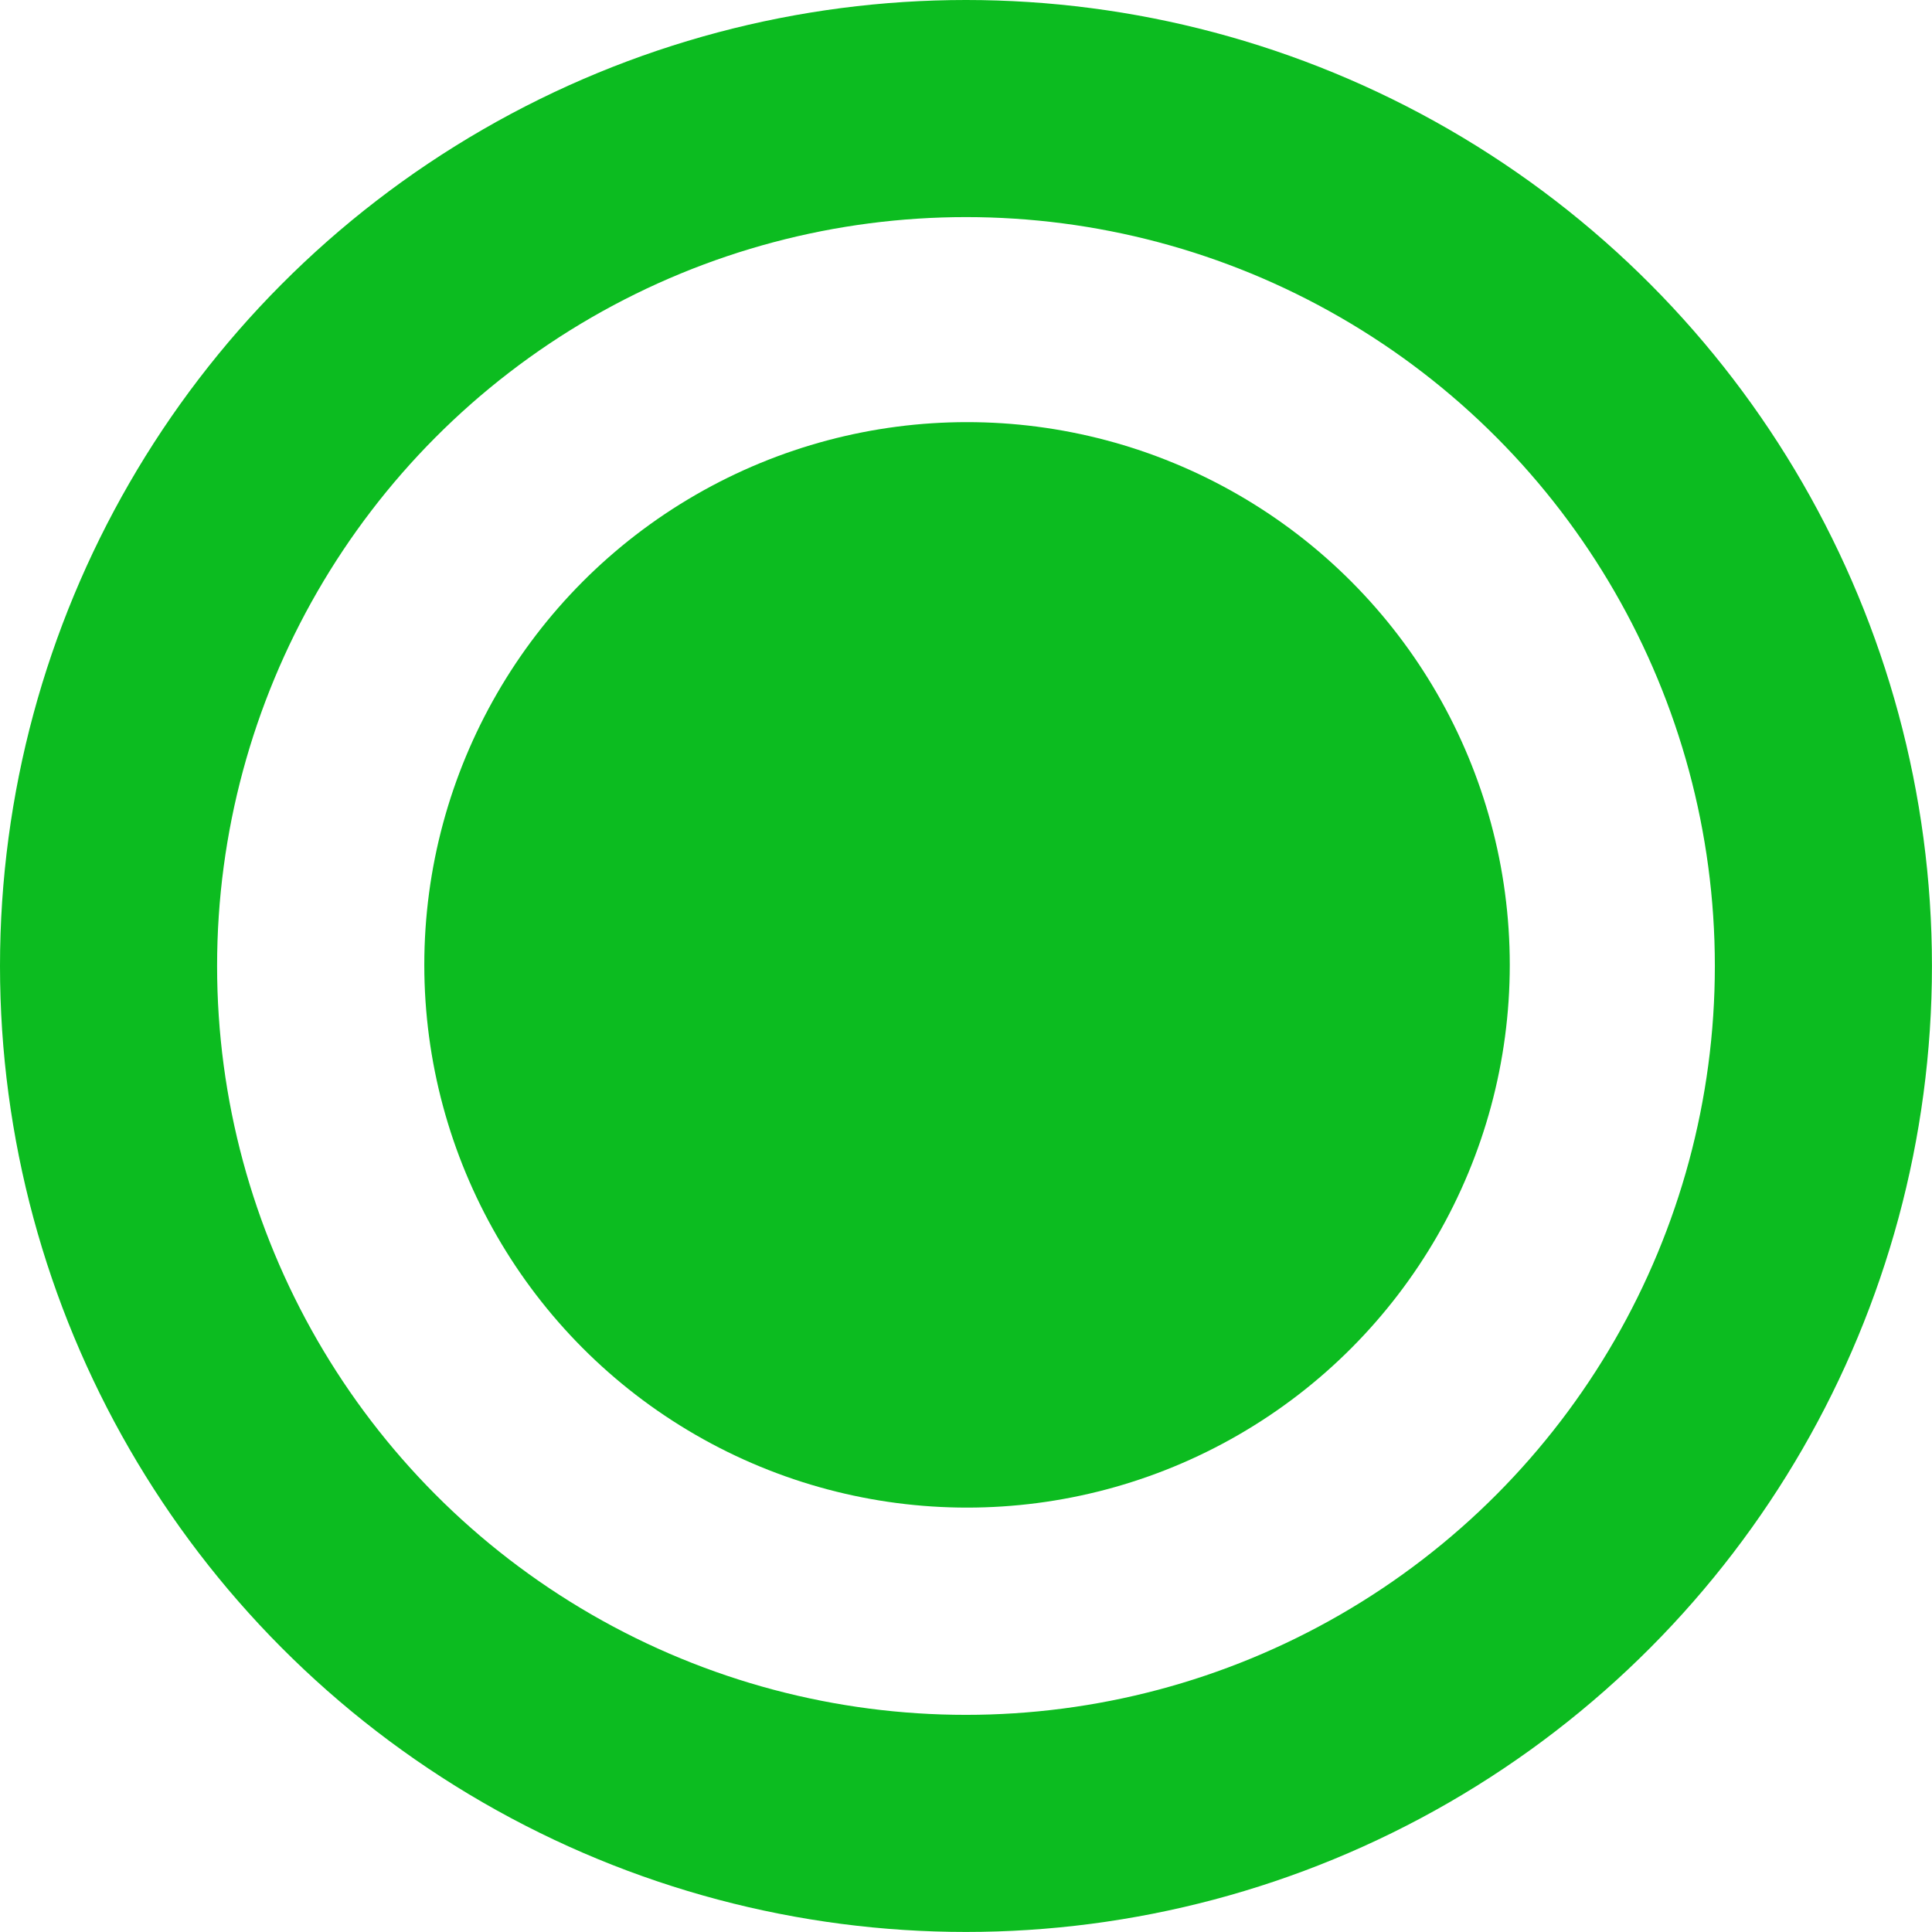
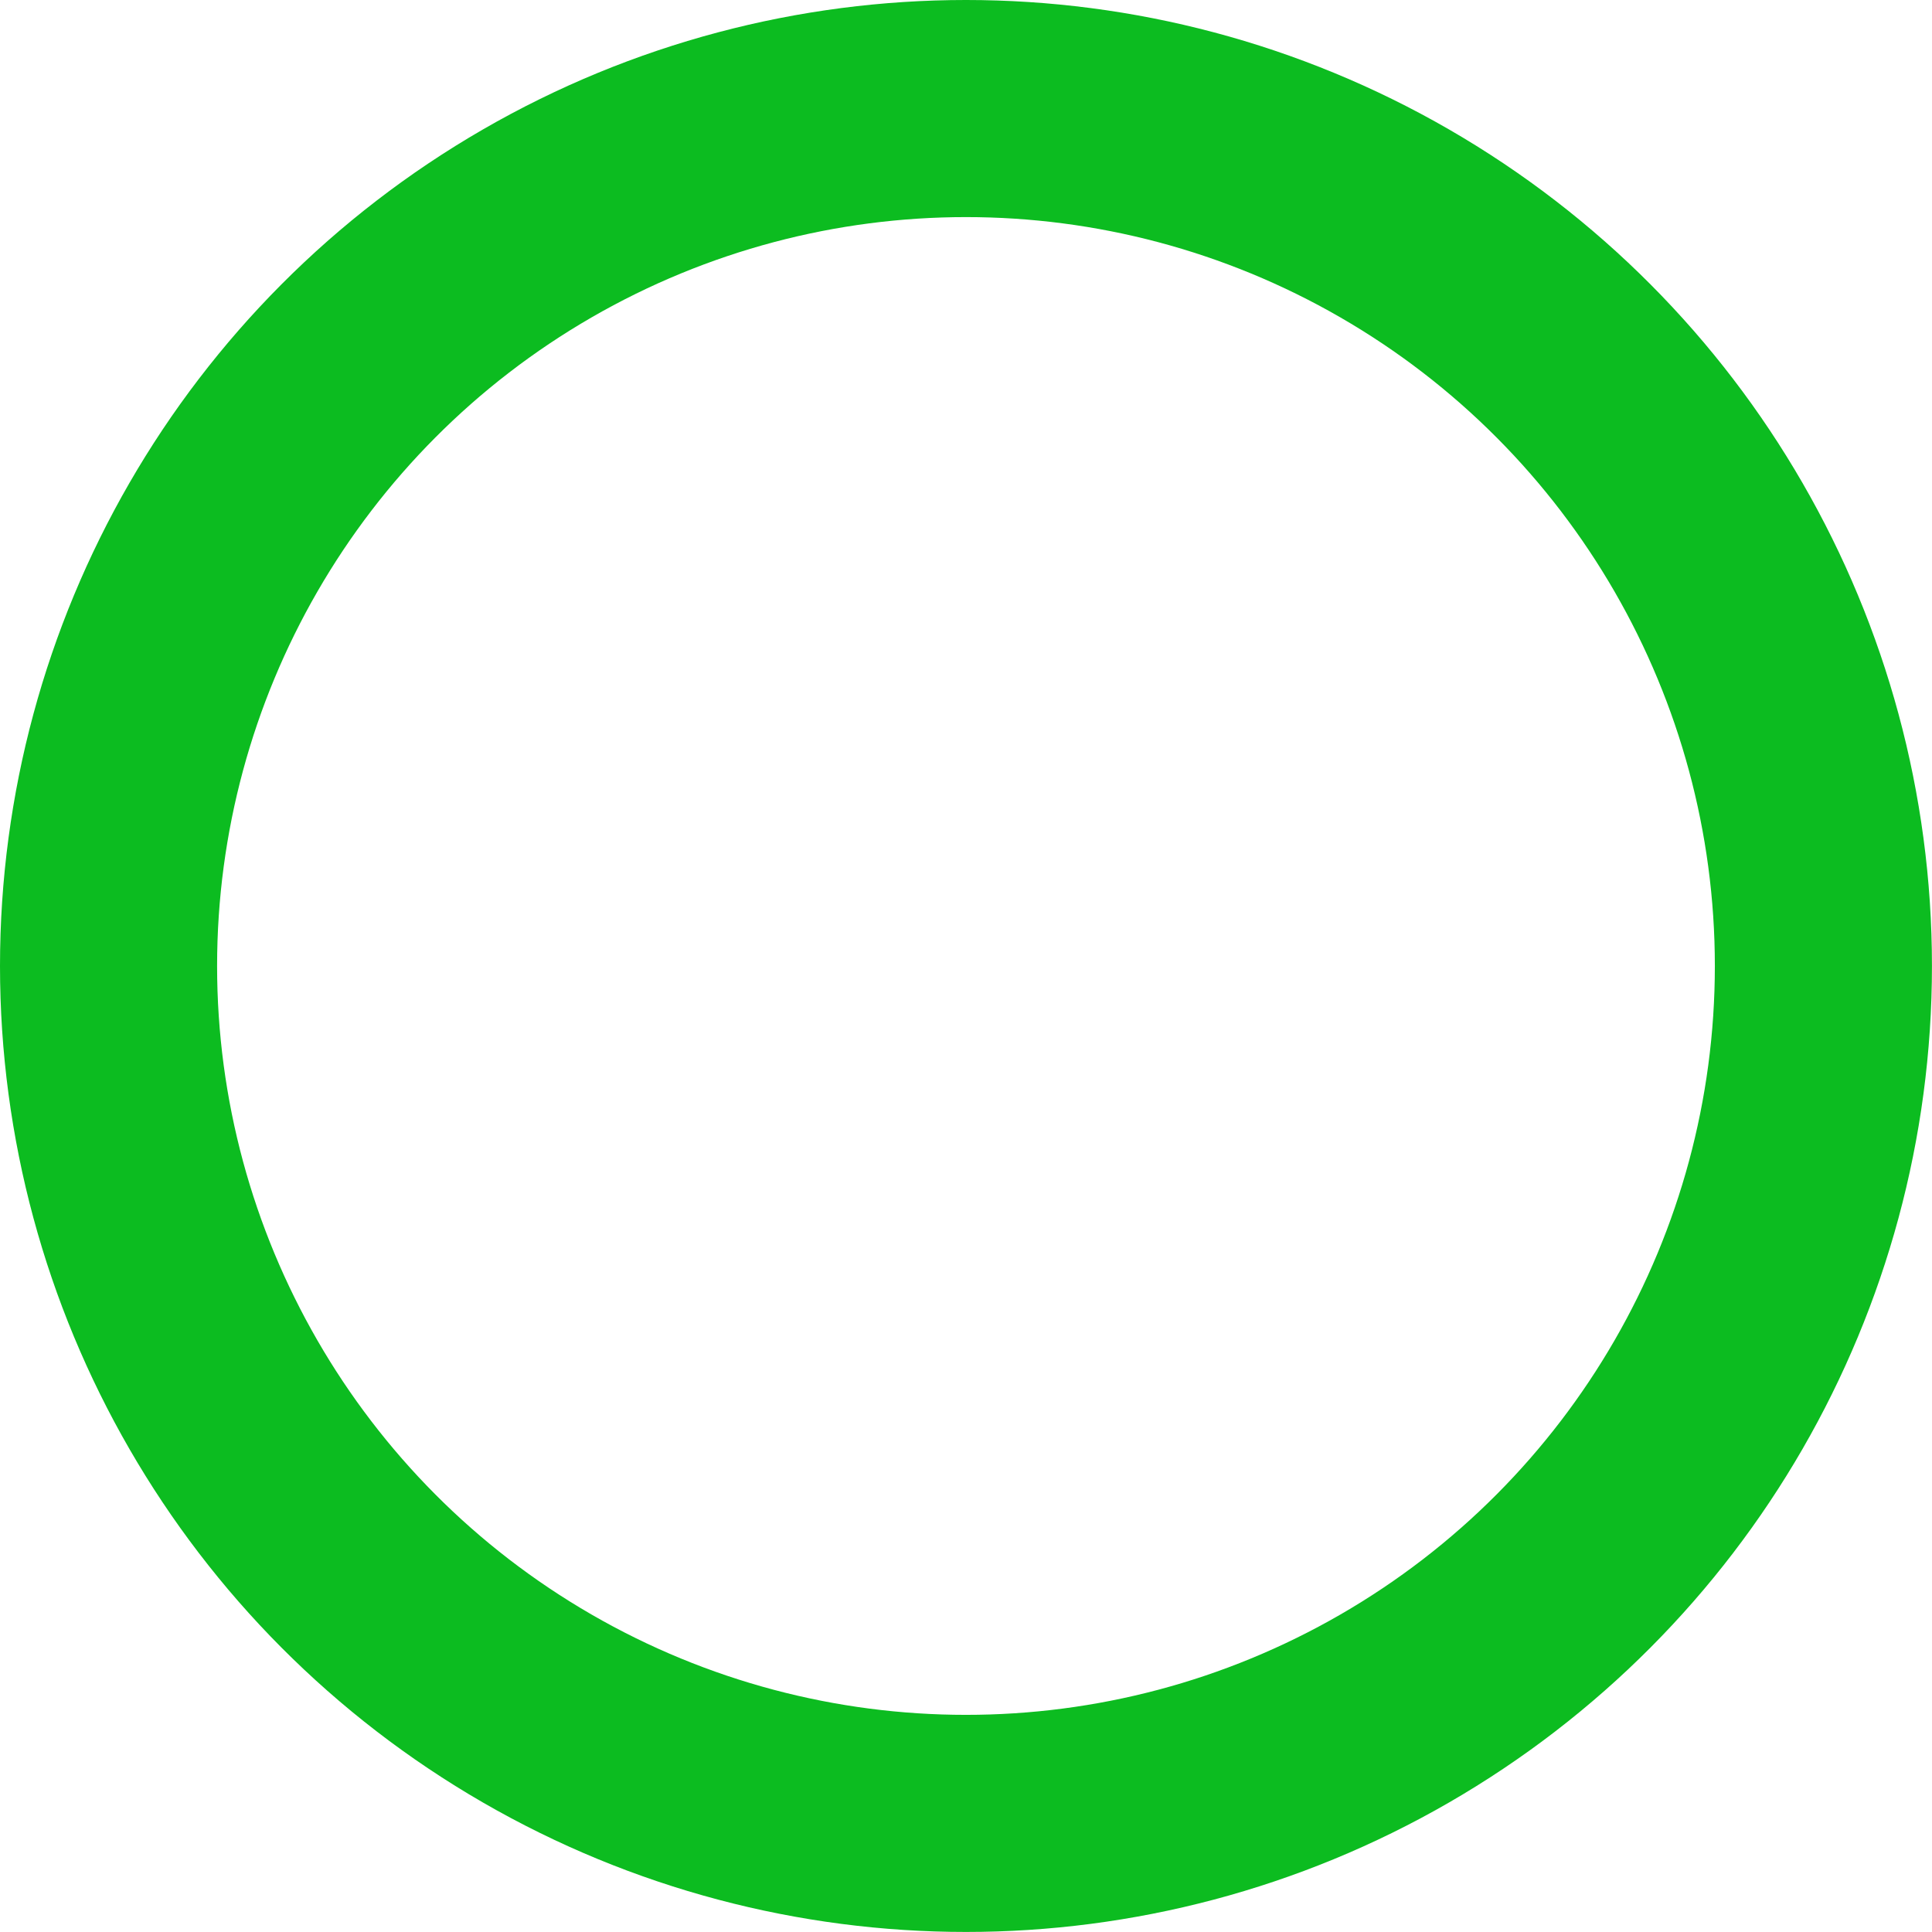
<svg xmlns="http://www.w3.org/2000/svg" id="_Слой_1" data-name="Слой 1" viewBox="0 0 400.47 400.47">
  <defs>
    <style>
      .cls-1 {
        fill: #0cbc20;
      }

      .cls-2 {
        fill: none;
        stroke: #0cbc20;
        stroke-miterlimit: 10;
        stroke-width: 45px;
      }
    </style>
  </defs>
-   <circle class="cls-1" cx="200.45" cy="200" r="112.5" />
  <circle class="cls-2" cx="200.23" cy="200.23" r="177.73" />
</svg>